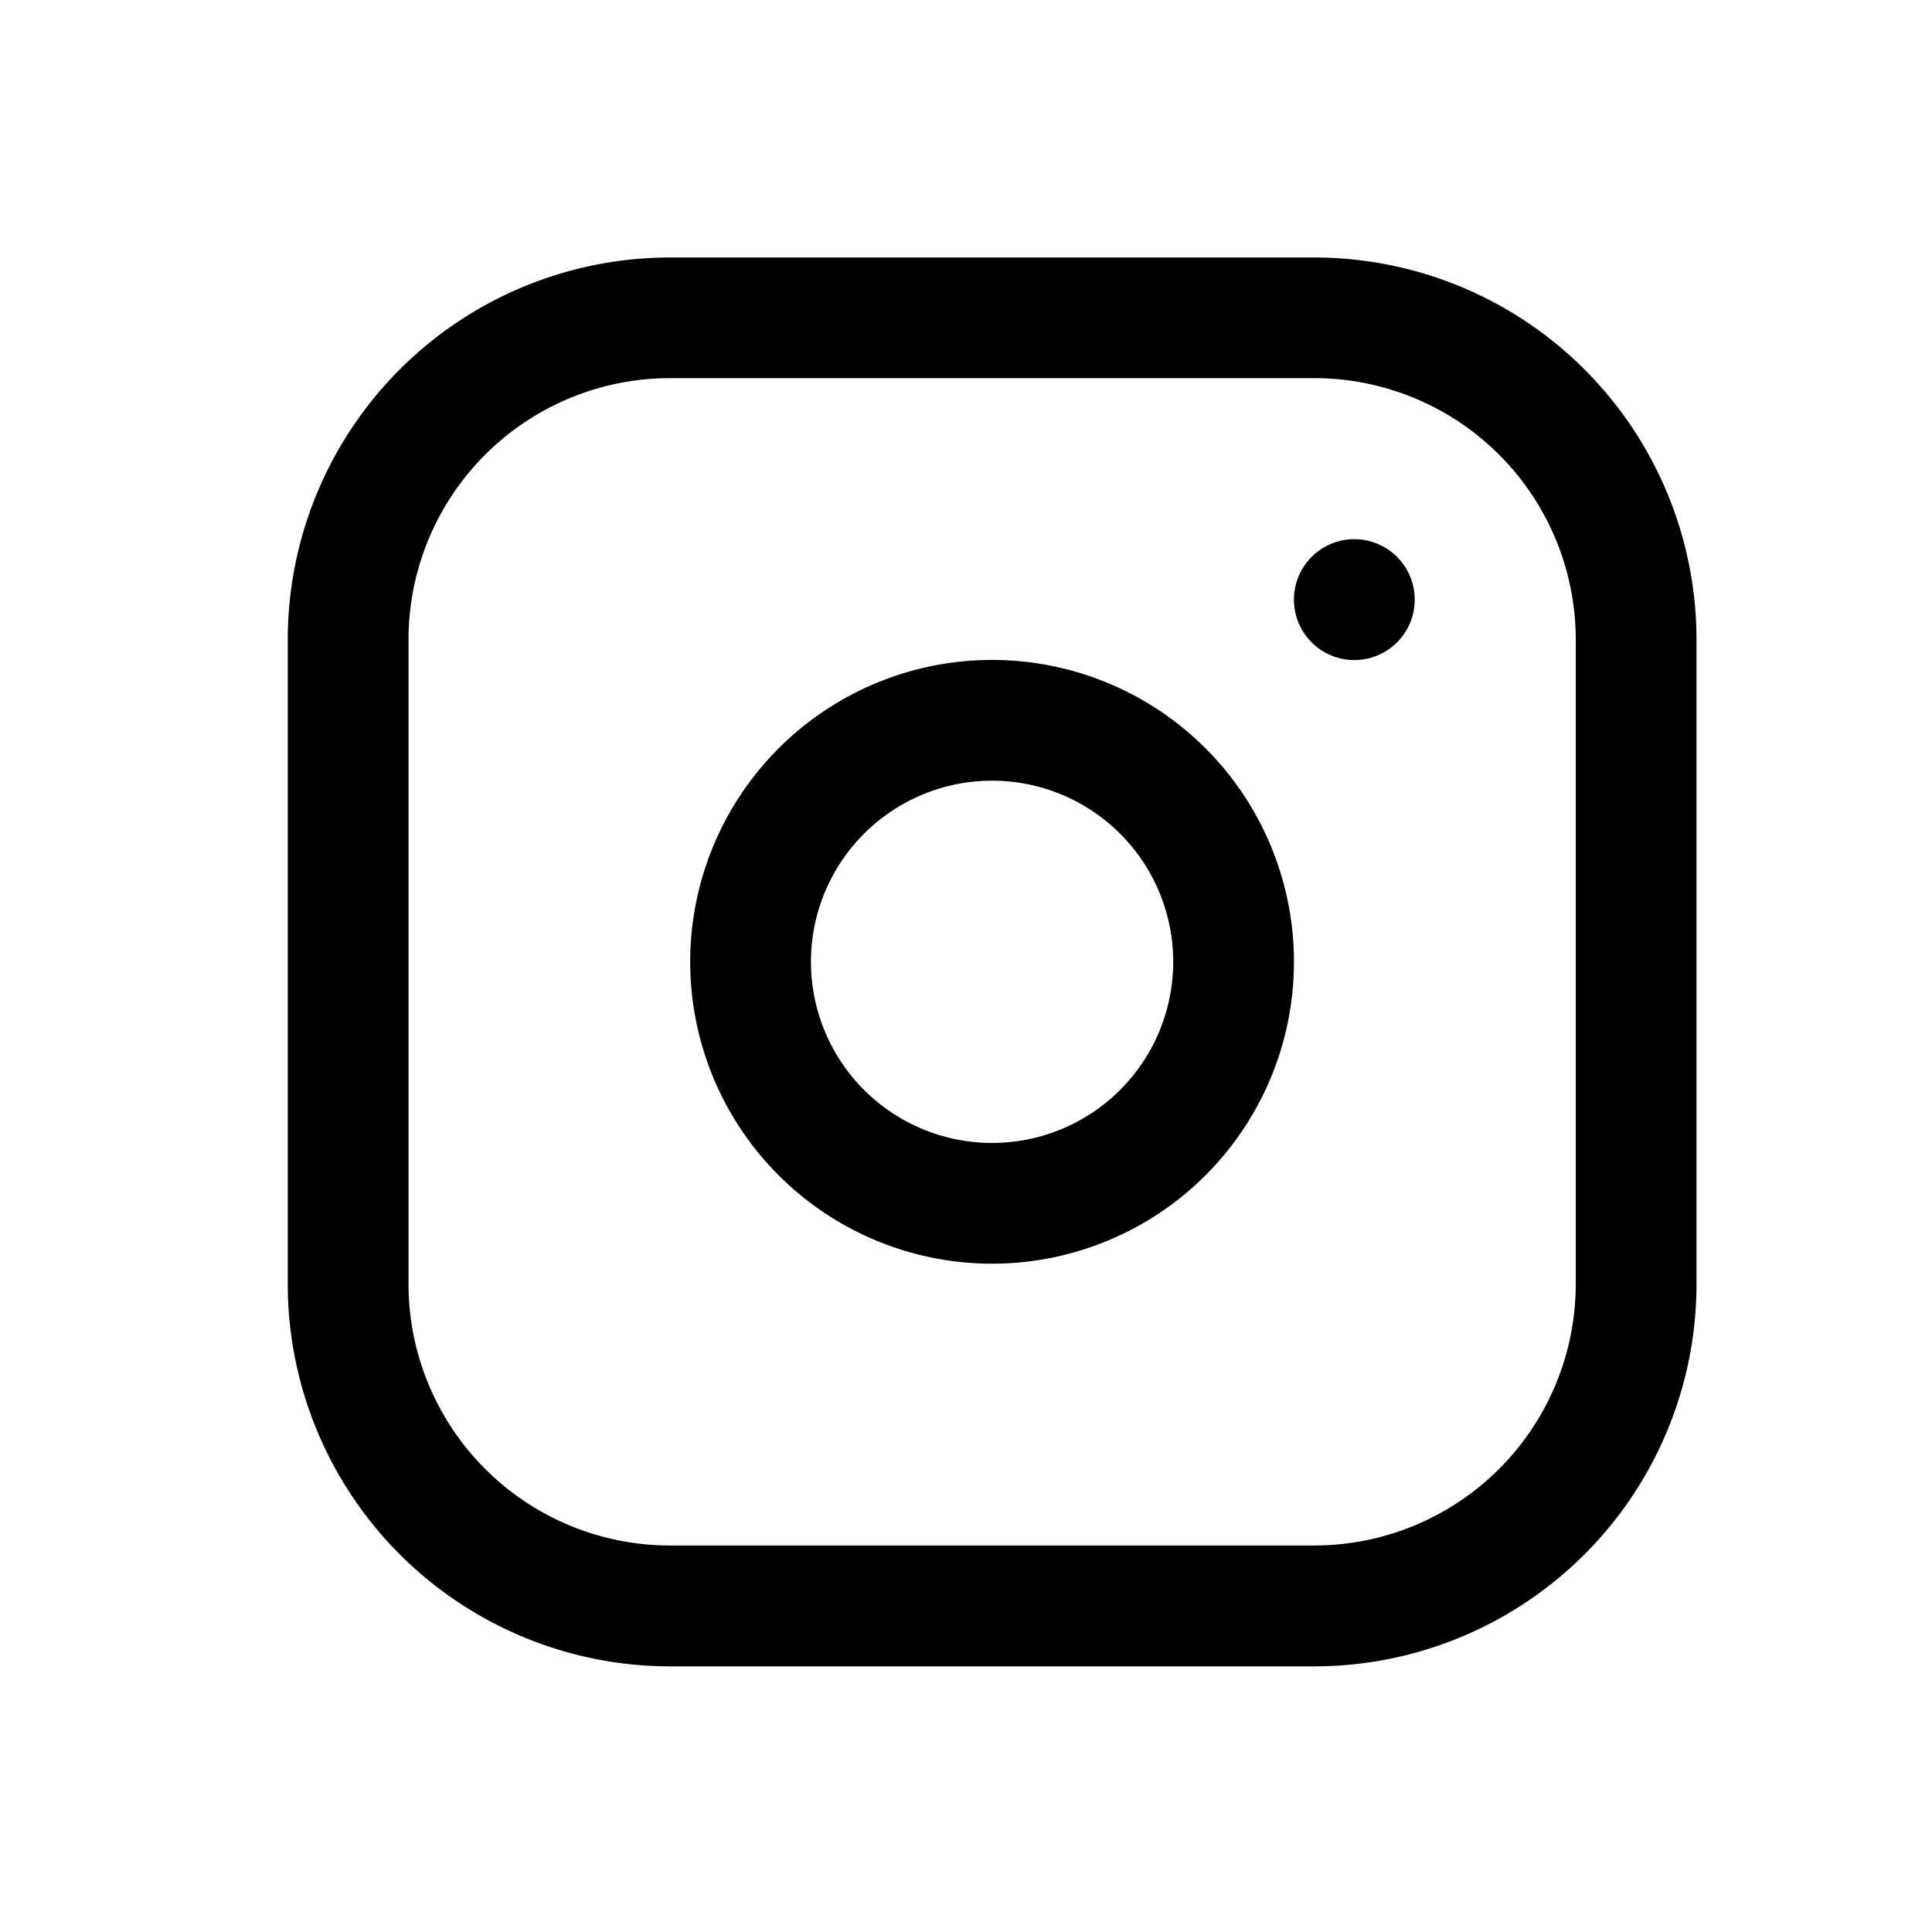
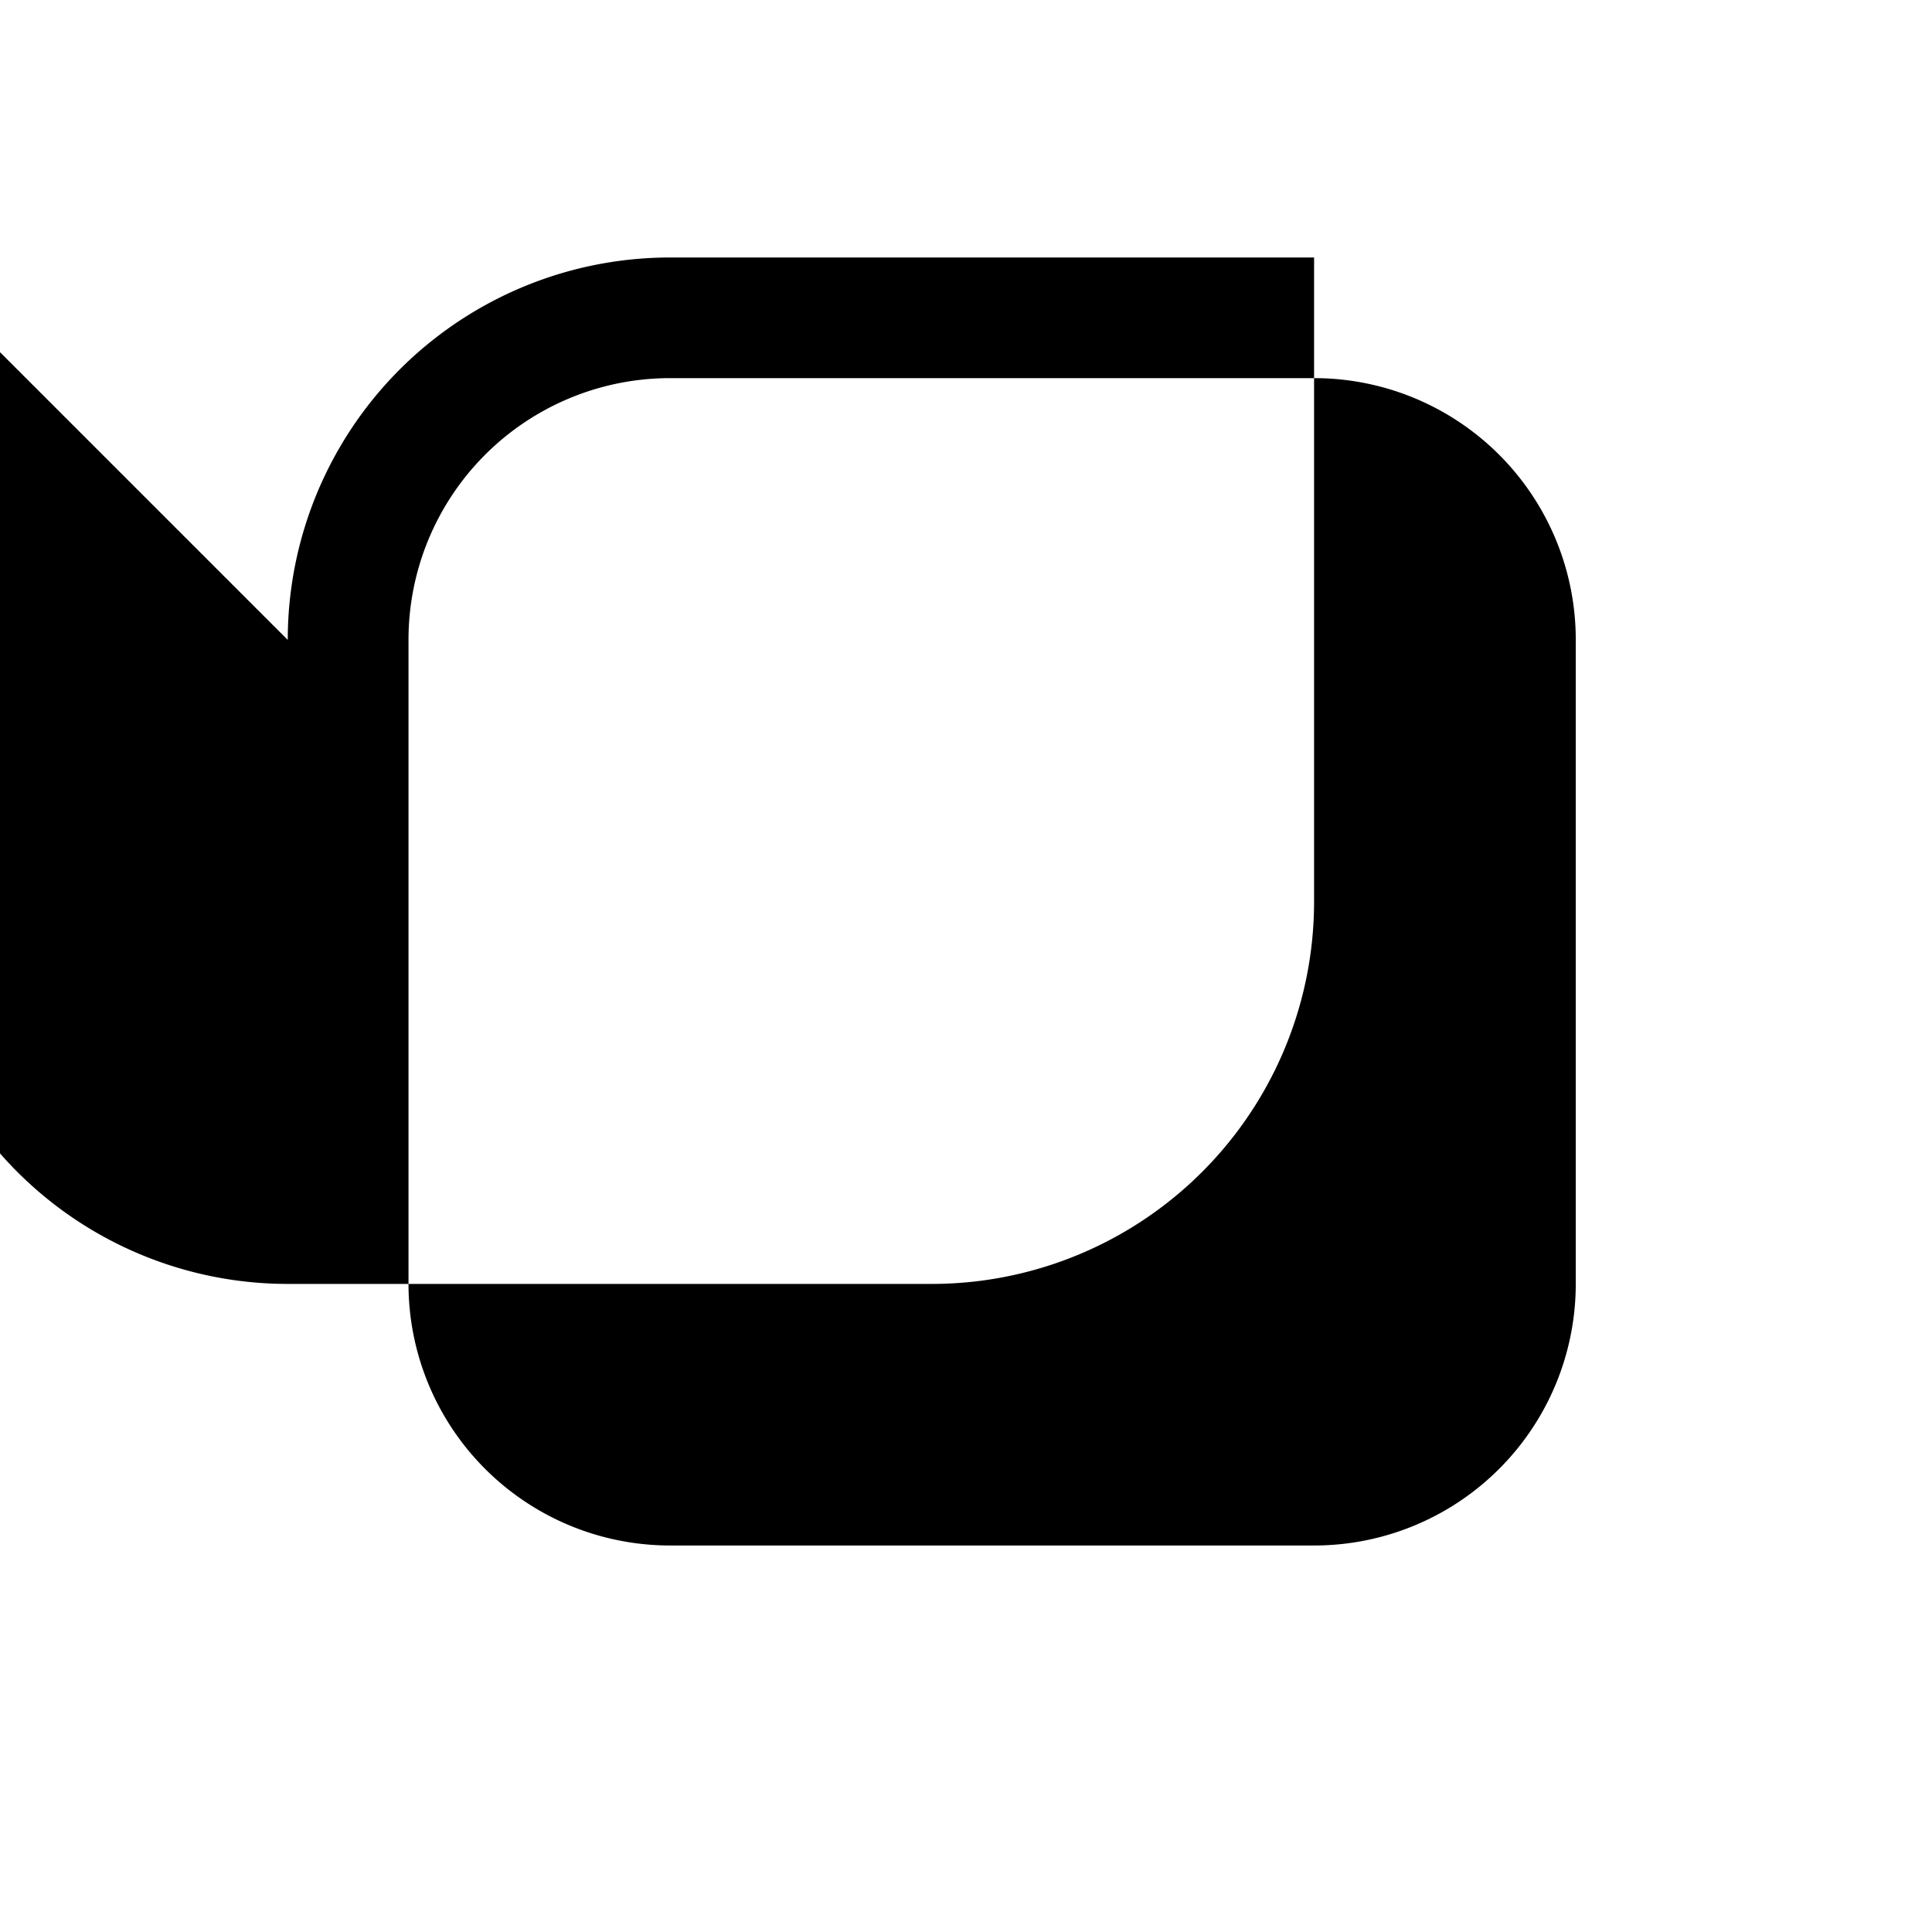
<svg xmlns="http://www.w3.org/2000/svg" width="18" height="18" fill="none">
-   <path fill="#000" fill-rule="evenodd" d="M6.243 3.523a2.437 2.437 0 0 0-2.437 2.438v6a2.437 2.437 0 0 0 2.437 2.438h6a2.437 2.437 0 0 0 2.438-2.438v-6a2.437 2.437 0 0 0-2.438-2.438h-6ZM2.681 5.962a3.562 3.562 0 0 1 3.562-3.563h6a3.562 3.562 0 0 1 3.563 3.563v6a3.562 3.562 0 0 1-3.563 3.563h-6a3.563 3.563 0 0 1-3.562-3.563v-6Z" clip-rule="evenodd" />
-   <path stroke="#000" stroke-linecap="round" stroke-linejoin="round" stroke-width="1.125" d="M12.618 5.586v.001m-3.375 5.624a2.25 2.25 0 1 0 0-4.5 2.25 2.25 0 0 0 0 4.5Z" />
+   <path fill="#000" fill-rule="evenodd" d="M6.243 3.523a2.437 2.437 0 0 0-2.437 2.438v6a2.437 2.437 0 0 0 2.437 2.438h6a2.437 2.437 0 0 0 2.438-2.438v-6a2.437 2.437 0 0 0-2.438-2.438h-6ZM2.681 5.962a3.562 3.562 0 0 1 3.562-3.563h6v6a3.562 3.562 0 0 1-3.563 3.563h-6a3.563 3.563 0 0 1-3.562-3.563v-6Z" clip-rule="evenodd" />
</svg>